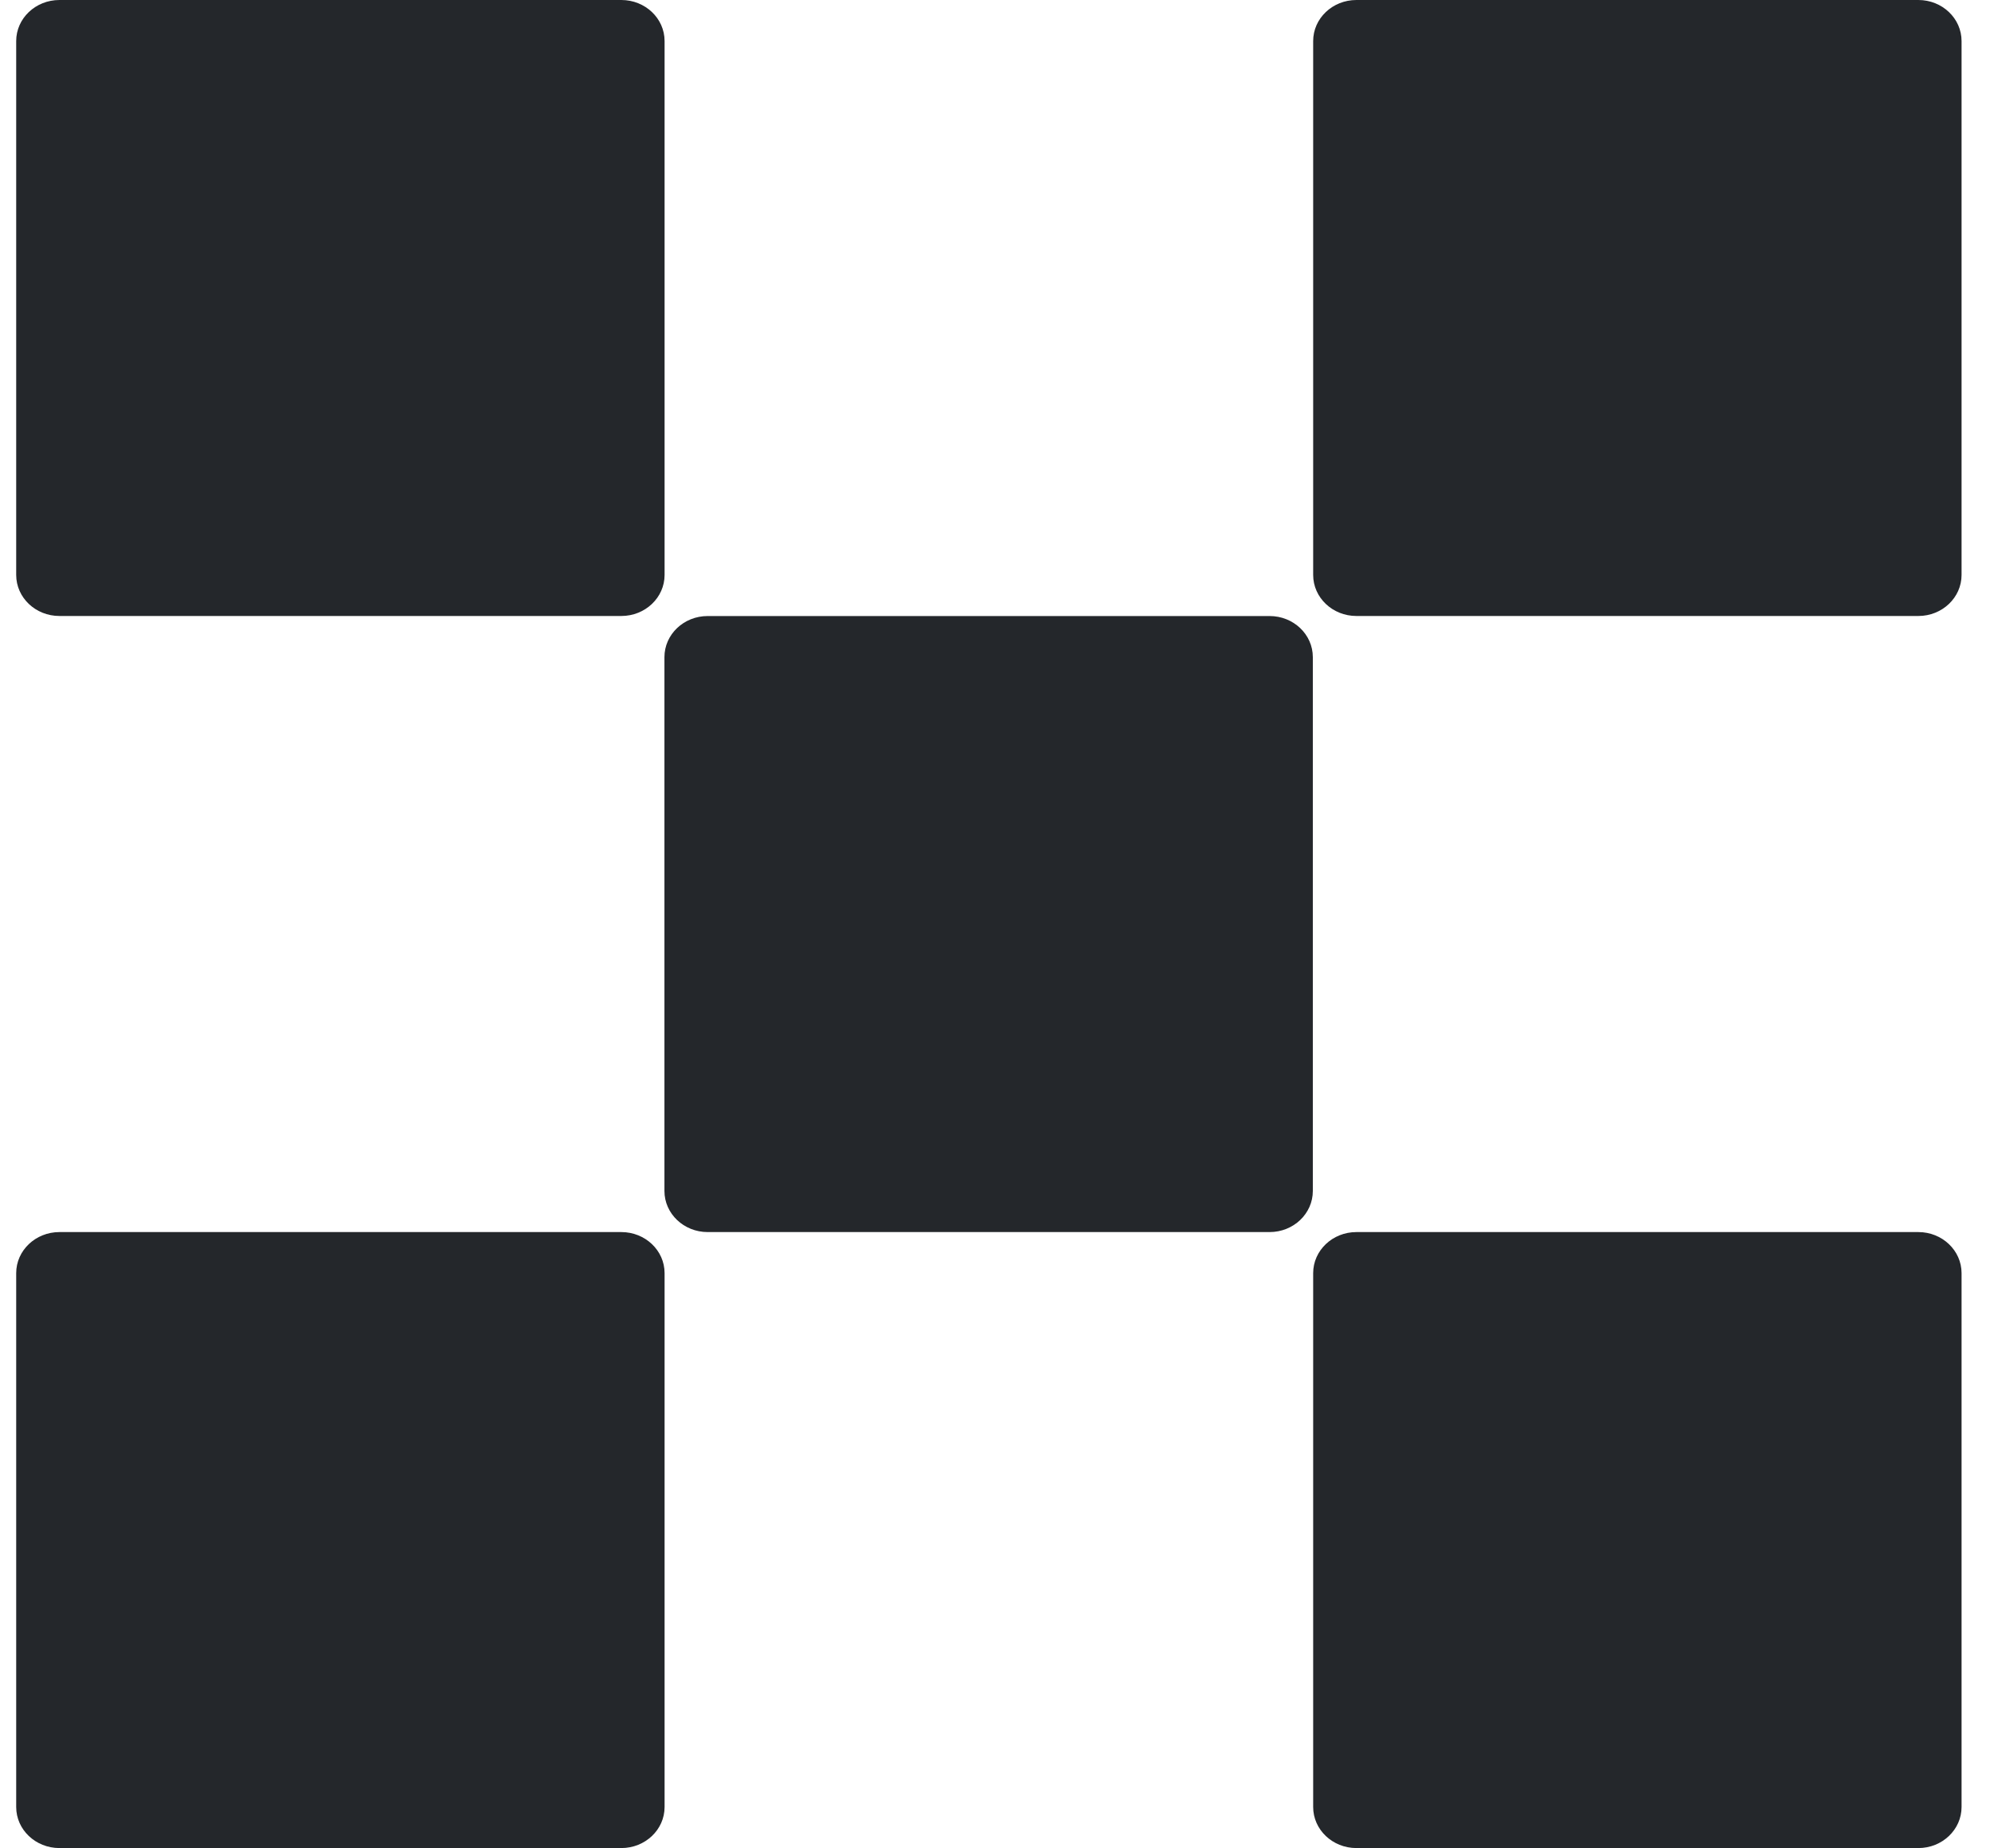
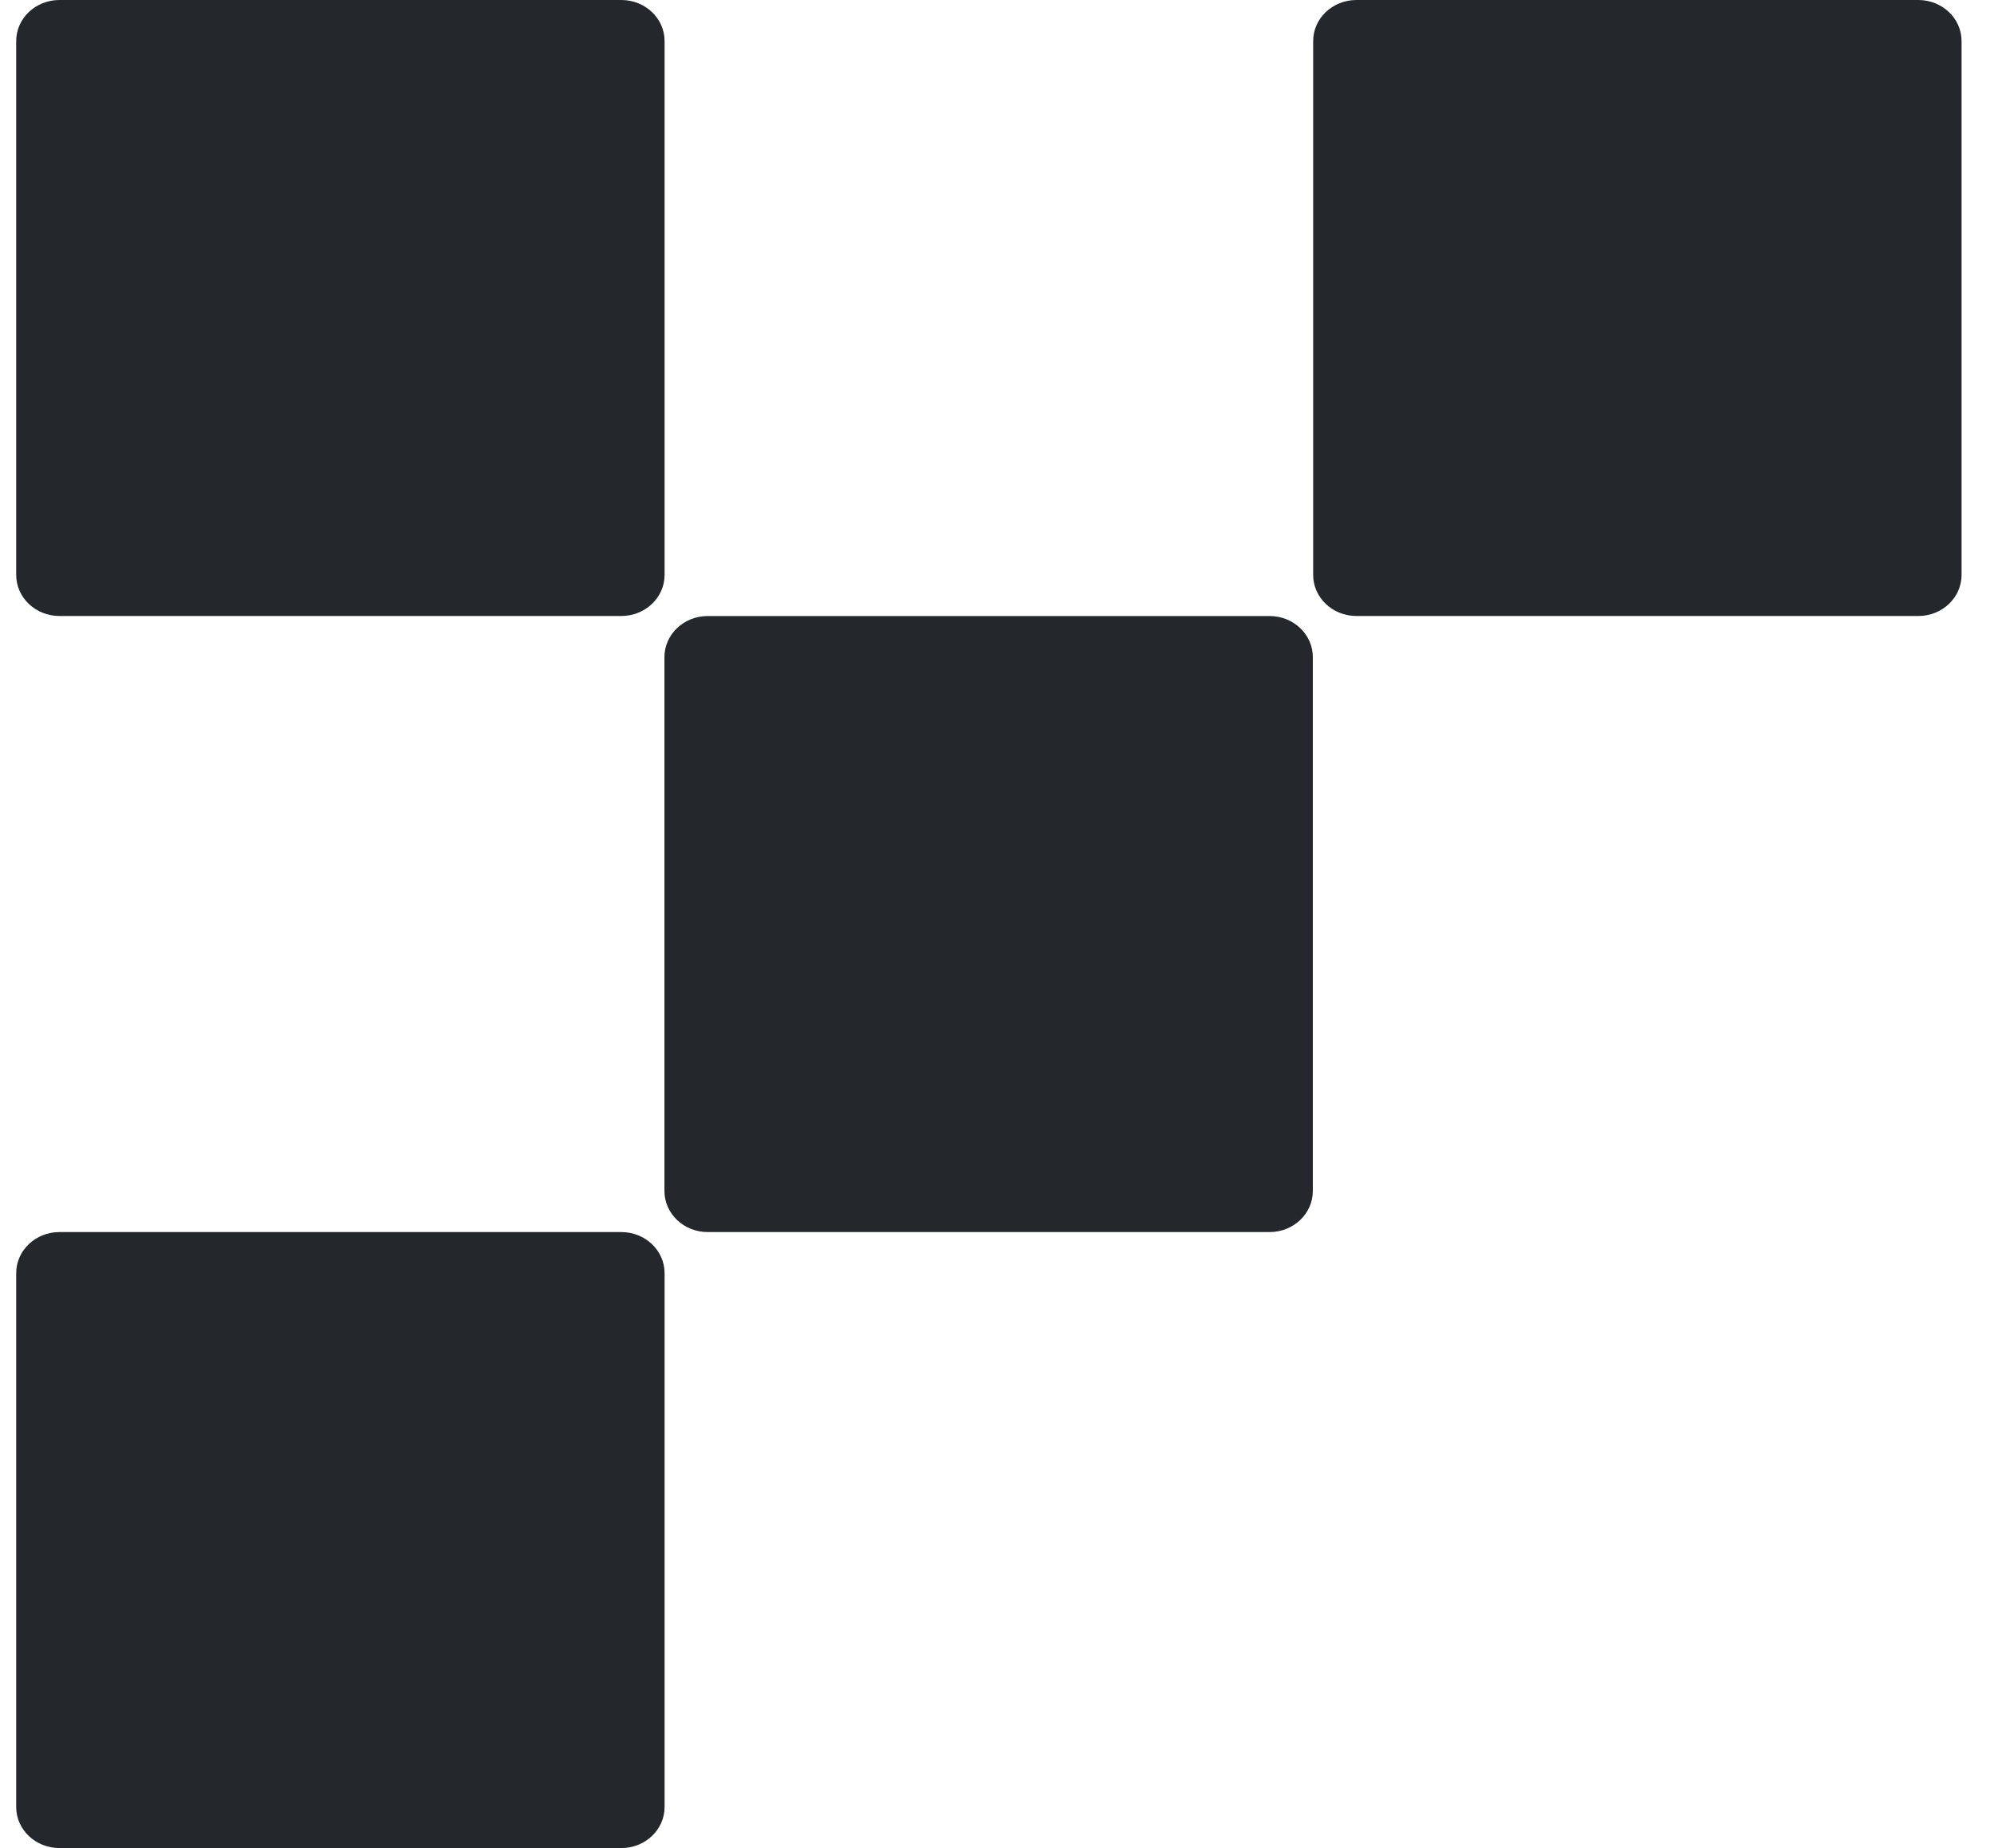
<svg xmlns="http://www.w3.org/2000/svg" width="41" height="38" viewBox="0 0 41 38" fill="none">
  <path d="M26.105 12.667H14.551C14.06 12.667 13.662 13.045 13.662 13.512V24.489C13.662 24.956 14.06 25.334 14.551 25.334H26.105C26.596 25.334 26.994 24.956 26.994 24.489V13.512C26.994 13.045 26.596 12.667 26.105 12.667Z" fill="#24272B" />
  <path d="M12.776 0H1.222C0.731 0 0.333 0.378 0.333 0.844V11.822C0.333 12.288 0.731 12.666 1.222 12.666H12.776C13.267 12.666 13.665 12.288 13.665 11.822V0.844C13.665 0.378 13.267 0 12.776 0Z" fill="#24272B" />
  <path d="M39.445 0H27.89C27.399 0 27.001 0.378 27.001 0.844V11.822C27.001 12.288 27.399 12.666 27.89 12.666H39.445C39.935 12.666 40.333 12.288 40.333 11.822V0.844C40.333 0.378 39.935 0 39.445 0Z" fill="#24272B" />
  <path d="M12.776 25.334H1.222C0.731 25.334 0.333 25.712 0.333 26.178V37.156C0.333 37.622 0.731 38 1.222 38H12.776C13.267 38 13.665 37.622 13.665 37.156V26.178C13.665 25.712 13.267 25.334 12.776 25.334Z" fill="#24272B" />
-   <path d="M39.445 25.334H27.89C27.399 25.334 27.001 25.712 27.001 26.178V37.156C27.001 37.622 27.399 38 27.89 38H39.445C39.935 38 40.333 37.622 40.333 37.156V26.178C40.333 25.712 39.935 25.334 39.445 25.334Z" fill="#24272B" />
</svg>